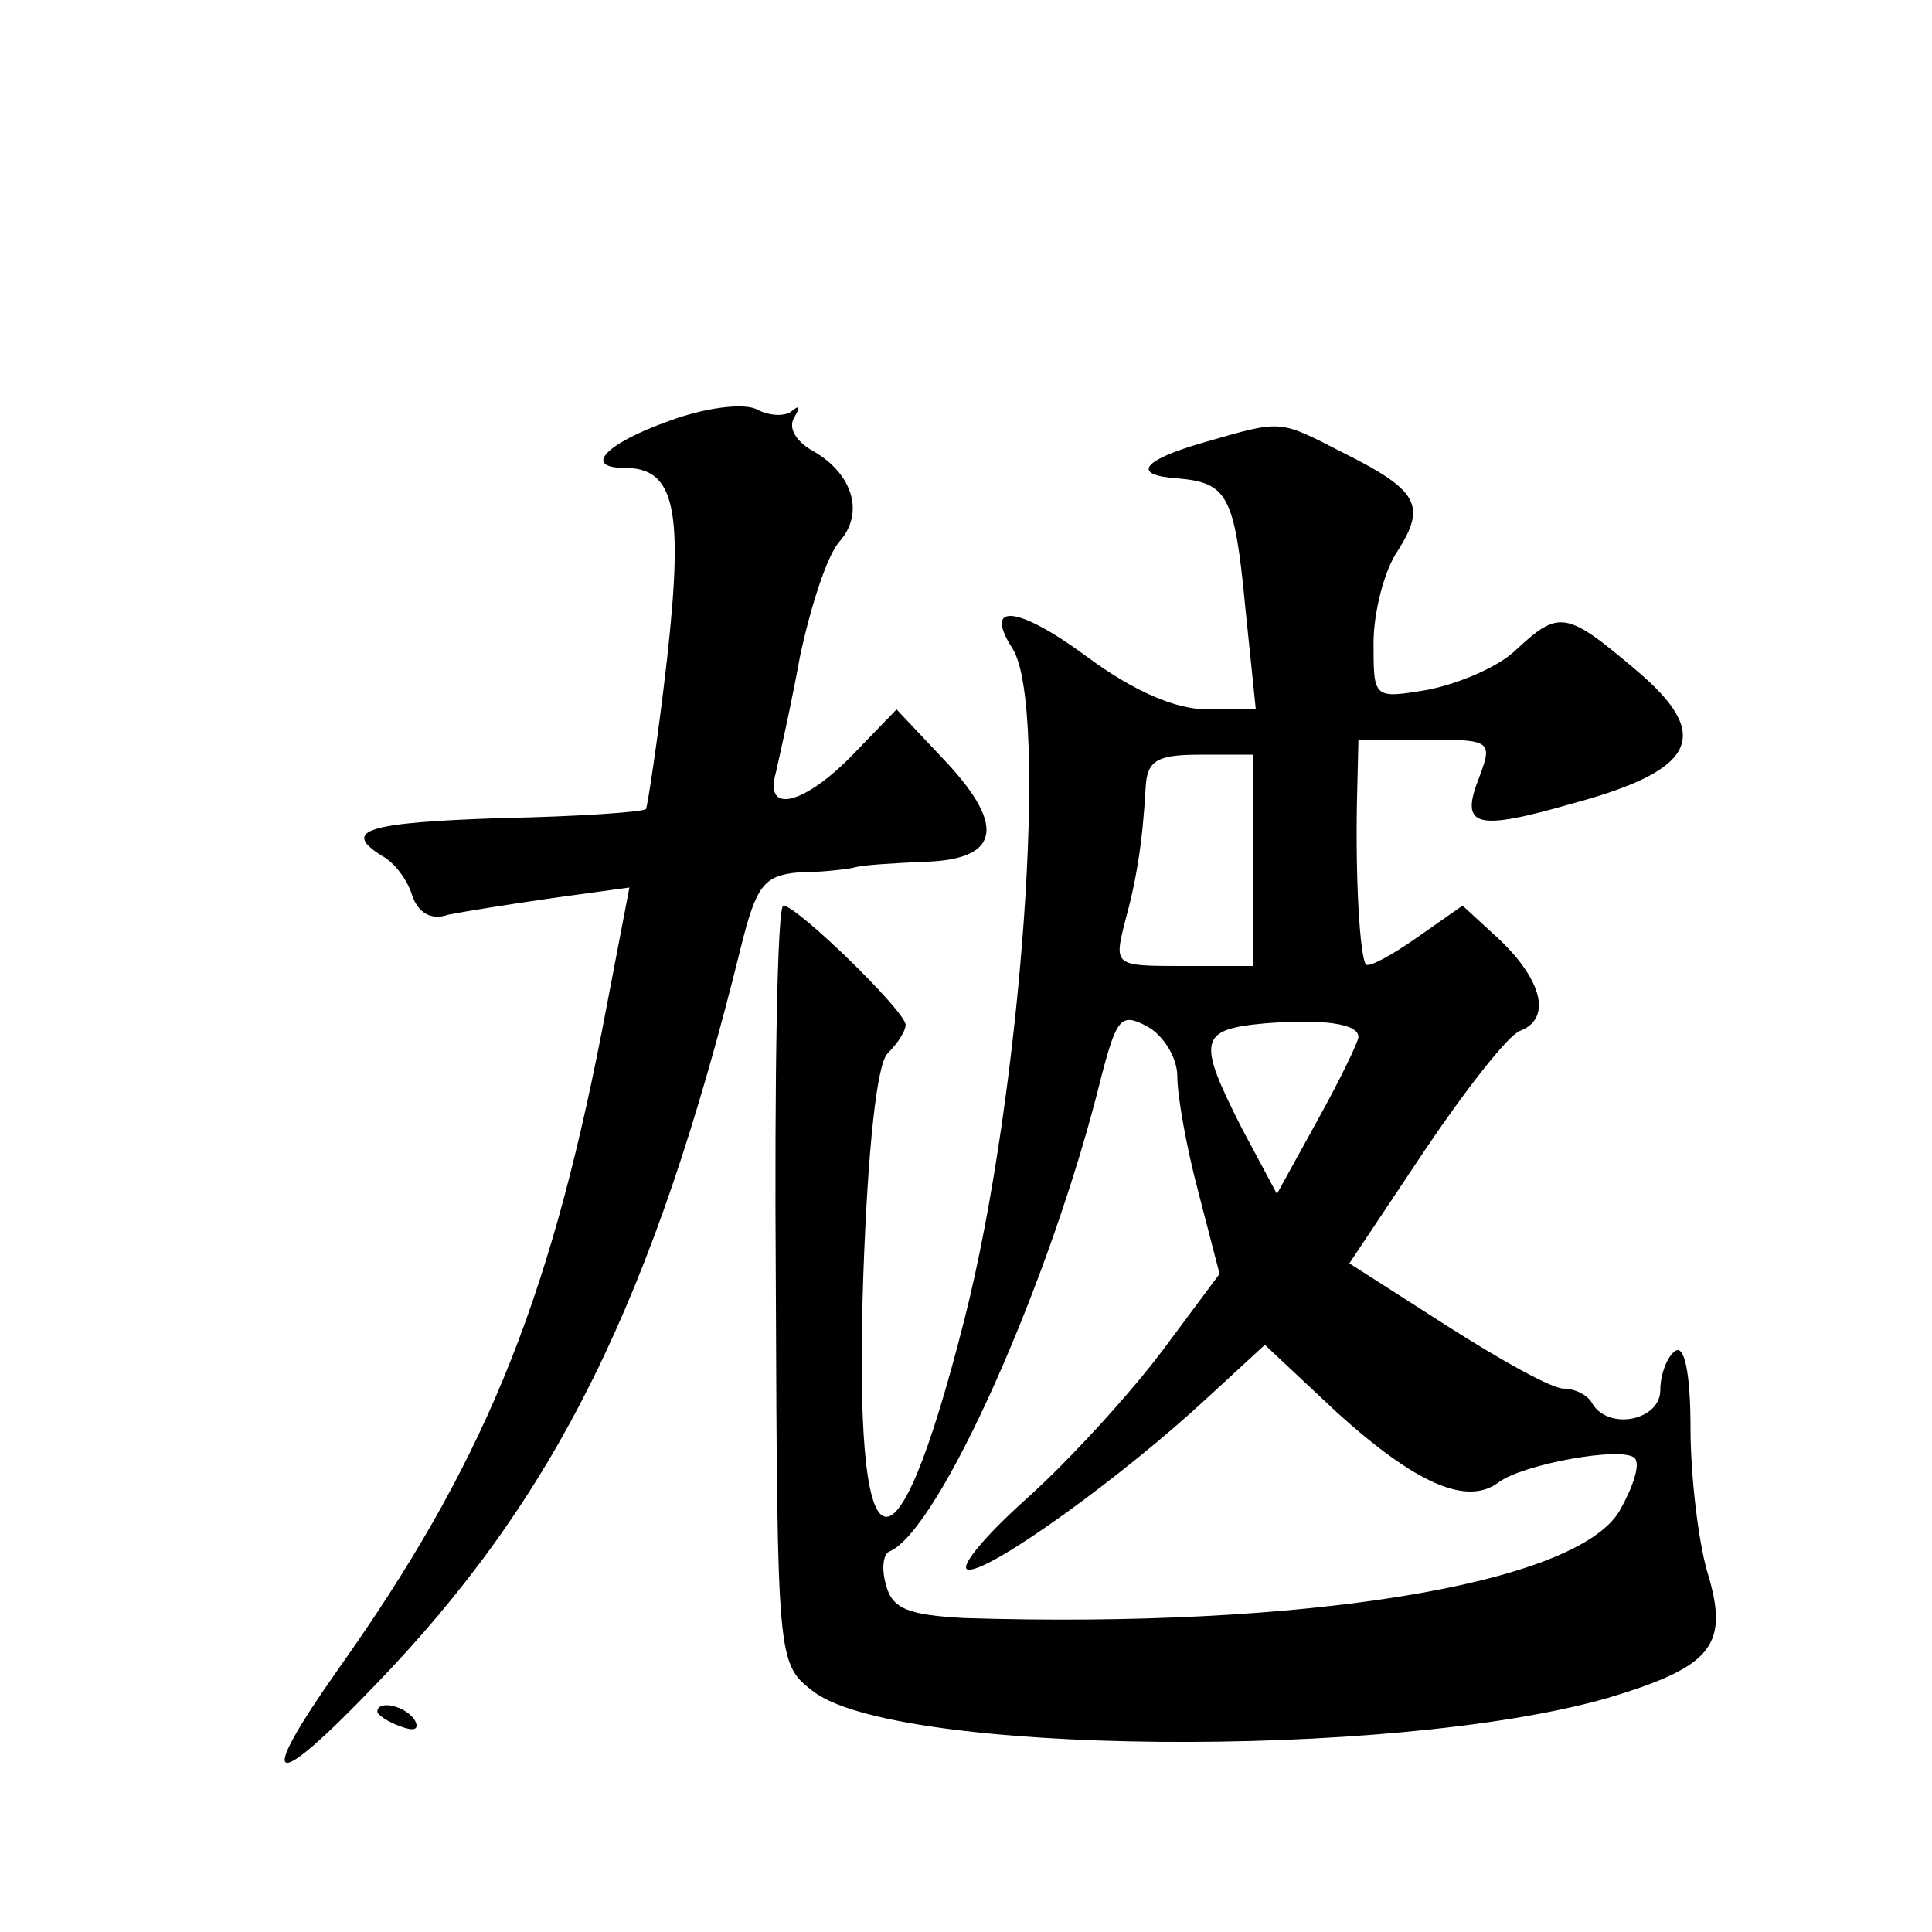
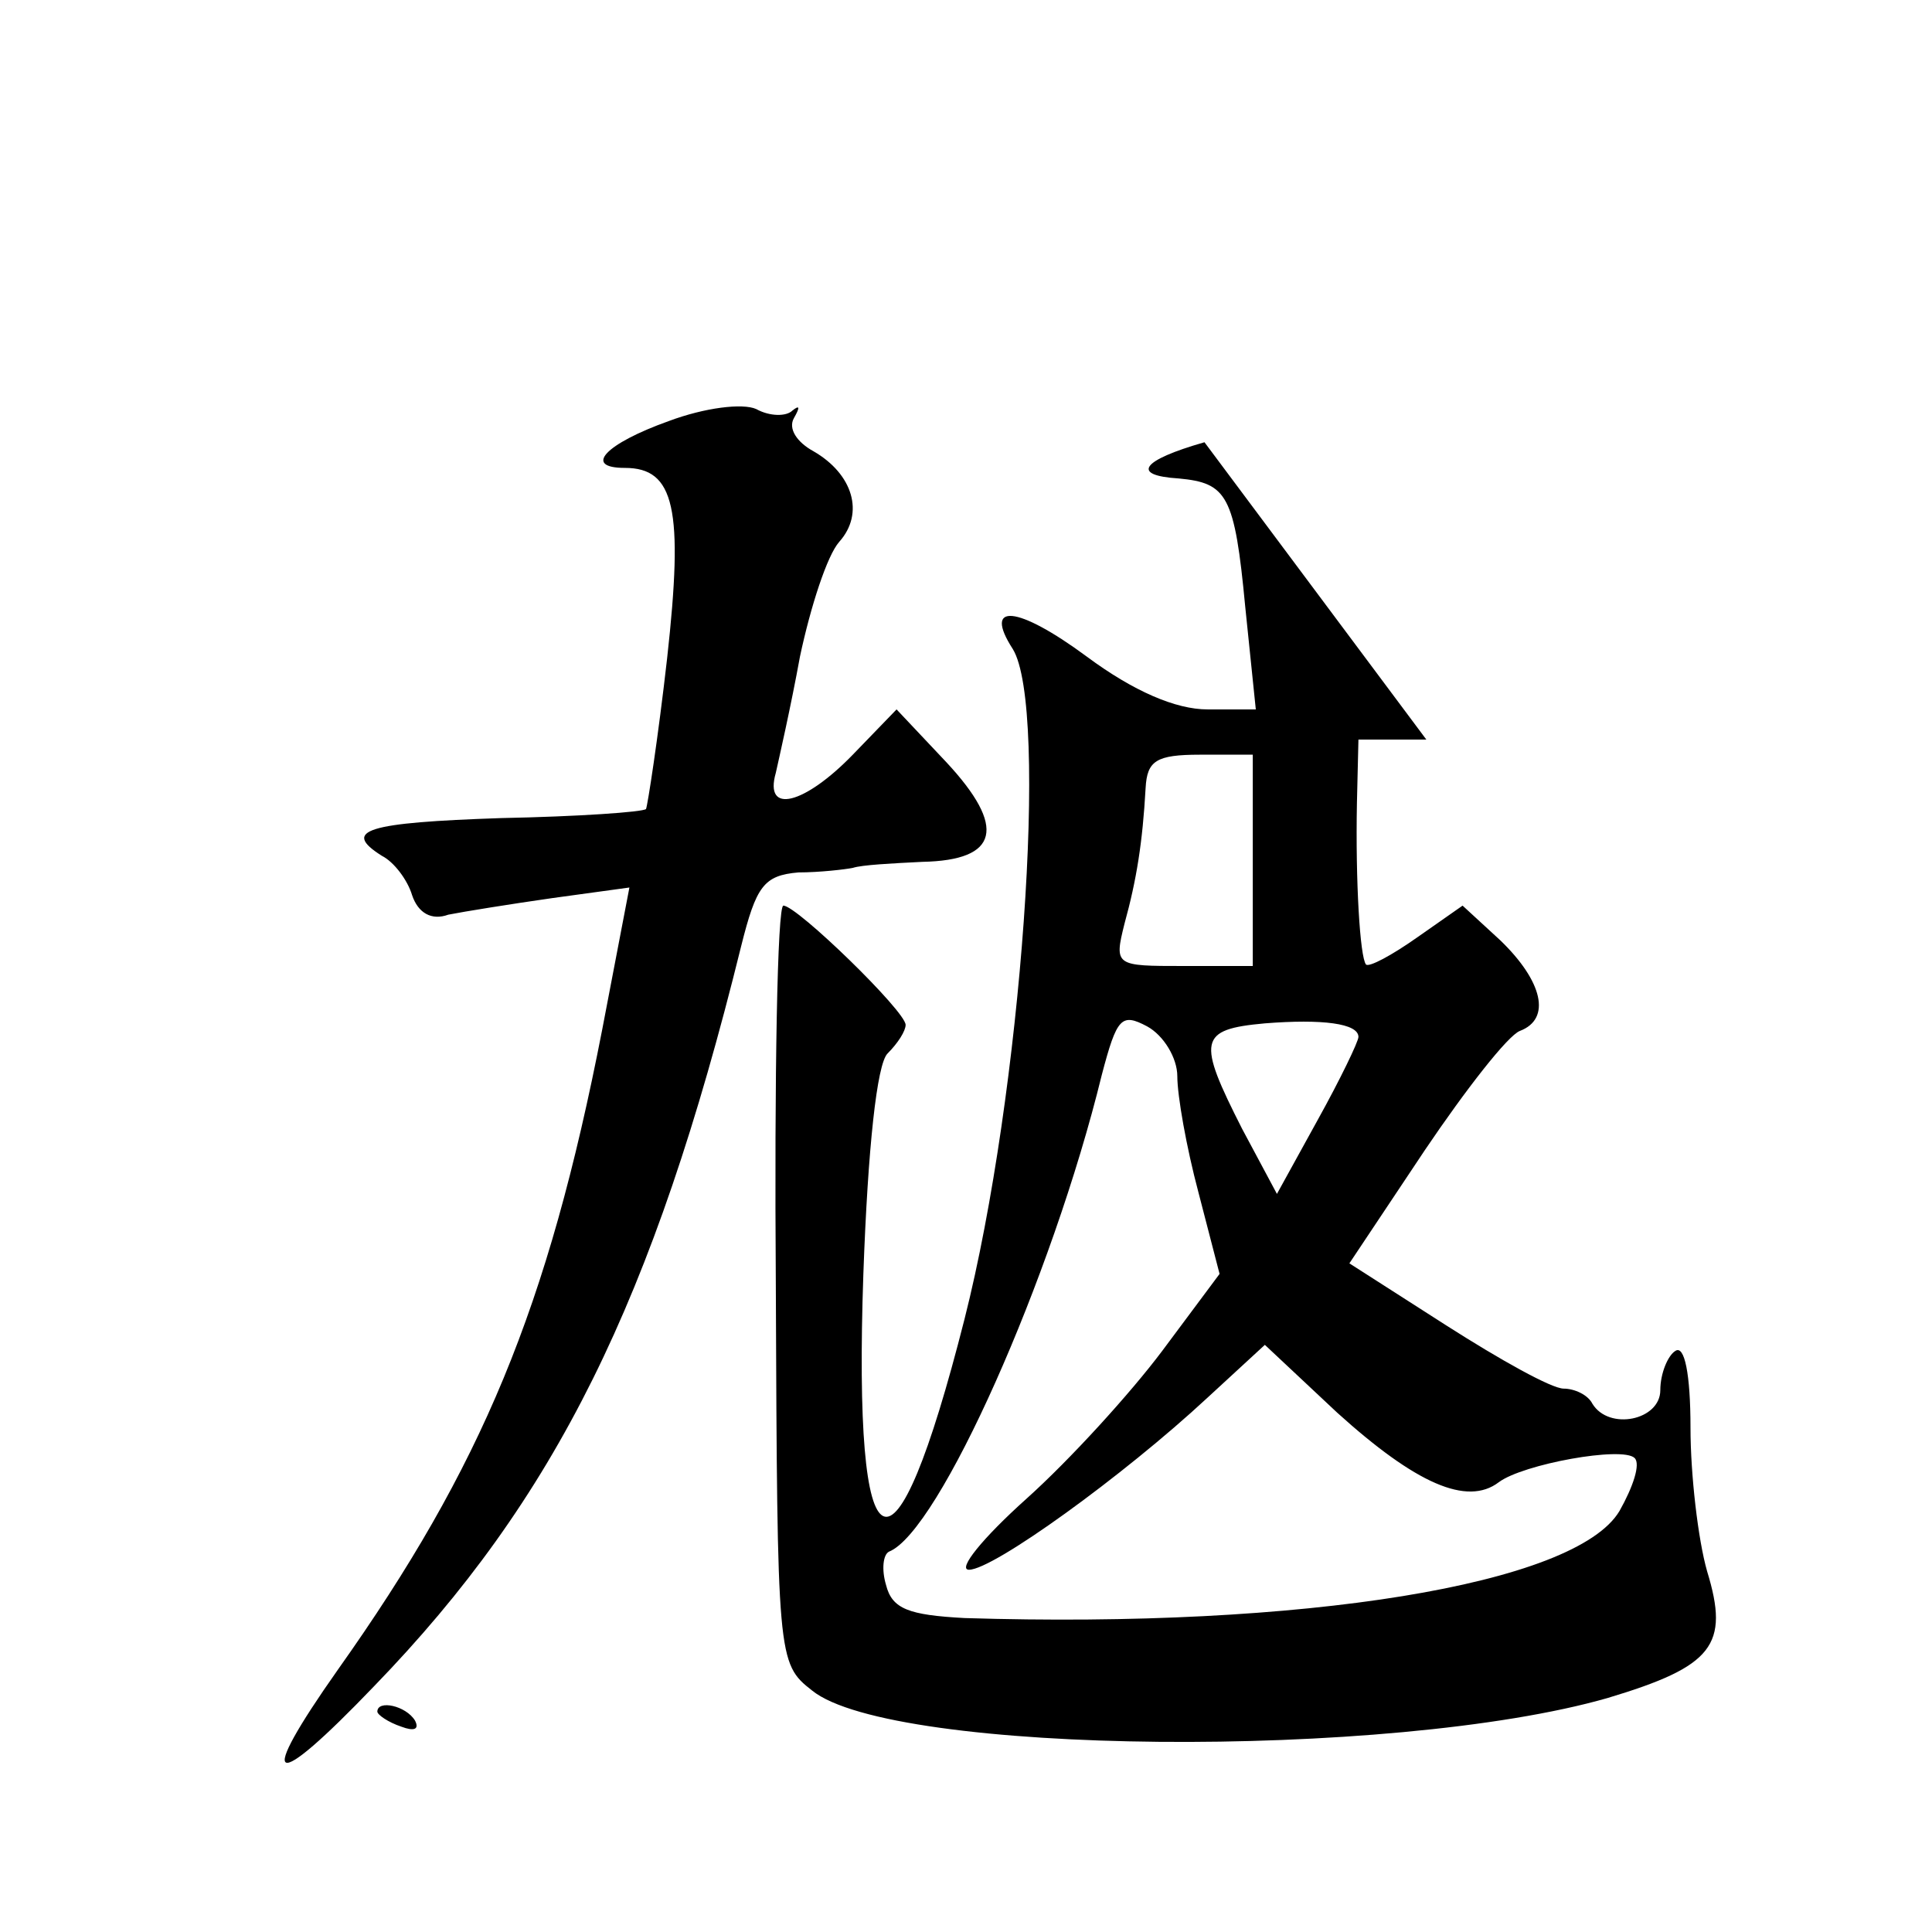
<svg xmlns="http://www.w3.org/2000/svg" version="1.0" width="128pt" height="128pt" viewBox="0 0 128 128" preserveAspectRatio="xMidYMid meet">
  <g transform="translate(0,128) scale(0.1,-0.1)" fill="#0" stroke="none">
-     <path d="M443 1001 c-42 -15 -57 -31 -29 -31 33 0 39 -27 28 -126 -6 -53 -13 -98 -14 -100 -2 -2 -45 -5 -96 -6 -89 -3 -106 -8 -79 -25 8 -4 17 -16 20 -26 4 -12 13 -17 24 -13 10 2 41 7 69 11 l51 7 -18 -94 c-36 -185 -80 -290 -175 -424 -55 -78 -45 -83 24 -11 120 124 185 255 243 490 10 40 15 47 38 49 14 0 31 2 36 3 6 2 26 3 46 4 51 1 56 23 16 66 l-33 35 -29 -30 c-32 -33 -59 -40 -51 -12 2 9 10 44 16 77 7 33 18 67 26 76 17 19 9 45 -17 60 -11 6 -17 15 -13 22 4 7 4 9 -1 5 -4 -4 -15 -4 -24 1 -9 4 -34 1 -58 -8z M798 987 c-42 -12 -49 -22 -17 -24 32 -3 37 -11 44 -85 l7 -68 -32 0 c-21 0 -49 12 -80 35 -46 34 -69 36 -49 5 24 -39 6 -294 -32 -444 -47 -185 -74 -173 -67 30 3 84 9 139 16 146 7 7 12 15 12 19 0 9 -72 79 -81 79 -4 0 -6 -113 -5 -251 1 -248 1 -251 24 -269 53 -43 384 -46 527 -5 70 21 81 35 66 84 -6 21 -11 64 -11 95 0 36 -4 55 -10 51 -5 -3 -10 -15 -10 -26 0 -20 -34 -27 -45 -9 -3 6 -12 10 -19 10 -8 0 -42 19 -78 42 l-64 41 50 75 c27 40 55 76 63 79 21 8 15 33 -13 60 l-25 23 -30 -21 c-17 -12 -32 -20 -34 -18 -4 5 -7 55 -6 107 l1 42 45 0 c43 0 44 -1 35 -25 -13 -33 -3 -36 63 -17 81 22 92 45 41 88 -46 39 -51 40 -79 14 -12 -12 -39 -23 -59 -27 -36 -6 -36 -6 -36 31 0 20 7 48 16 61 19 30 14 40 -36 65 -43 22 -40 22 -92 7z m32 -277 l0 -70 -46 0 c-45 0 -46 0 -39 28 8 29 12 54 14 90 1 18 7 22 36 22 l35 0 0 -70z m-50 -143 c0 -13 6 -47 14 -77 l14 -54 -38 -51 c-21 -28 -61 -72 -90 -98 -29 -26 -46 -47 -38 -47 16 0 102 62 158 114 l38 35 48 -45 c52 -47 86 -62 107 -46 16 12 82 24 90 16 4 -4 -1 -19 -10 -35 -29 -49 -210 -78 -434 -71 -37 2 -48 6 -52 22 -3 10 -2 20 2 22 33 13 108 181 141 316 10 38 13 41 30 32 11 -6 20 -21 20 -33z m120 26 c0 -3 -12 -28 -27 -55 l-27 -49 -23 43 c-30 59 -29 66 15 70 38 3 62 0 62 -9z M250 146 c0 -2 7 -7 16 -10 8 -3 12 -2 9 4 -6 10 -25 14 -25 6z" />
+     <path d="M443 1001 c-42 -15 -57 -31 -29 -31 33 0 39 -27 28 -126 -6 -53 -13 -98 -14 -100 -2 -2 -45 -5 -96 -6 -89 -3 -106 -8 -79 -25 8 -4 17 -16 20 -26 4 -12 13 -17 24 -13 10 2 41 7 69 11 l51 7 -18 -94 c-36 -185 -80 -290 -175 -424 -55 -78 -45 -83 24 -11 120 124 185 255 243 490 10 40 15 47 38 49 14 0 31 2 36 3 6 2 26 3 46 4 51 1 56 23 16 66 l-33 35 -29 -30 c-32 -33 -59 -40 -51 -12 2 9 10 44 16 77 7 33 18 67 26 76 17 19 9 45 -17 60 -11 6 -17 15 -13 22 4 7 4 9 -1 5 -4 -4 -15 -4 -24 1 -9 4 -34 1 -58 -8z M798 987 c-42 -12 -49 -22 -17 -24 32 -3 37 -11 44 -85 l7 -68 -32 0 c-21 0 -49 12 -80 35 -46 34 -69 36 -49 5 24 -39 6 -294 -32 -444 -47 -185 -74 -173 -67 30 3 84 9 139 16 146 7 7 12 15 12 19 0 9 -72 79 -81 79 -4 0 -6 -113 -5 -251 1 -248 1 -251 24 -269 53 -43 384 -46 527 -5 70 21 81 35 66 84 -6 21 -11 64 -11 95 0 36 -4 55 -10 51 -5 -3 -10 -15 -10 -26 0 -20 -34 -27 -45 -9 -3 6 -12 10 -19 10 -8 0 -42 19 -78 42 l-64 41 50 75 c27 40 55 76 63 79 21 8 15 33 -13 60 l-25 23 -30 -21 c-17 -12 -32 -20 -34 -18 -4 5 -7 55 -6 107 l1 42 45 0 z m32 -277 l0 -70 -46 0 c-45 0 -46 0 -39 28 8 29 12 54 14 90 1 18 7 22 36 22 l35 0 0 -70z m-50 -143 c0 -13 6 -47 14 -77 l14 -54 -38 -51 c-21 -28 -61 -72 -90 -98 -29 -26 -46 -47 -38 -47 16 0 102 62 158 114 l38 35 48 -45 c52 -47 86 -62 107 -46 16 12 82 24 90 16 4 -4 -1 -19 -10 -35 -29 -49 -210 -78 -434 -71 -37 2 -48 6 -52 22 -3 10 -2 20 2 22 33 13 108 181 141 316 10 38 13 41 30 32 11 -6 20 -21 20 -33z m120 26 c0 -3 -12 -28 -27 -55 l-27 -49 -23 43 c-30 59 -29 66 15 70 38 3 62 0 62 -9z M250 146 c0 -2 7 -7 16 -10 8 -3 12 -2 9 4 -6 10 -25 14 -25 6z" />
  </g>
</svg>